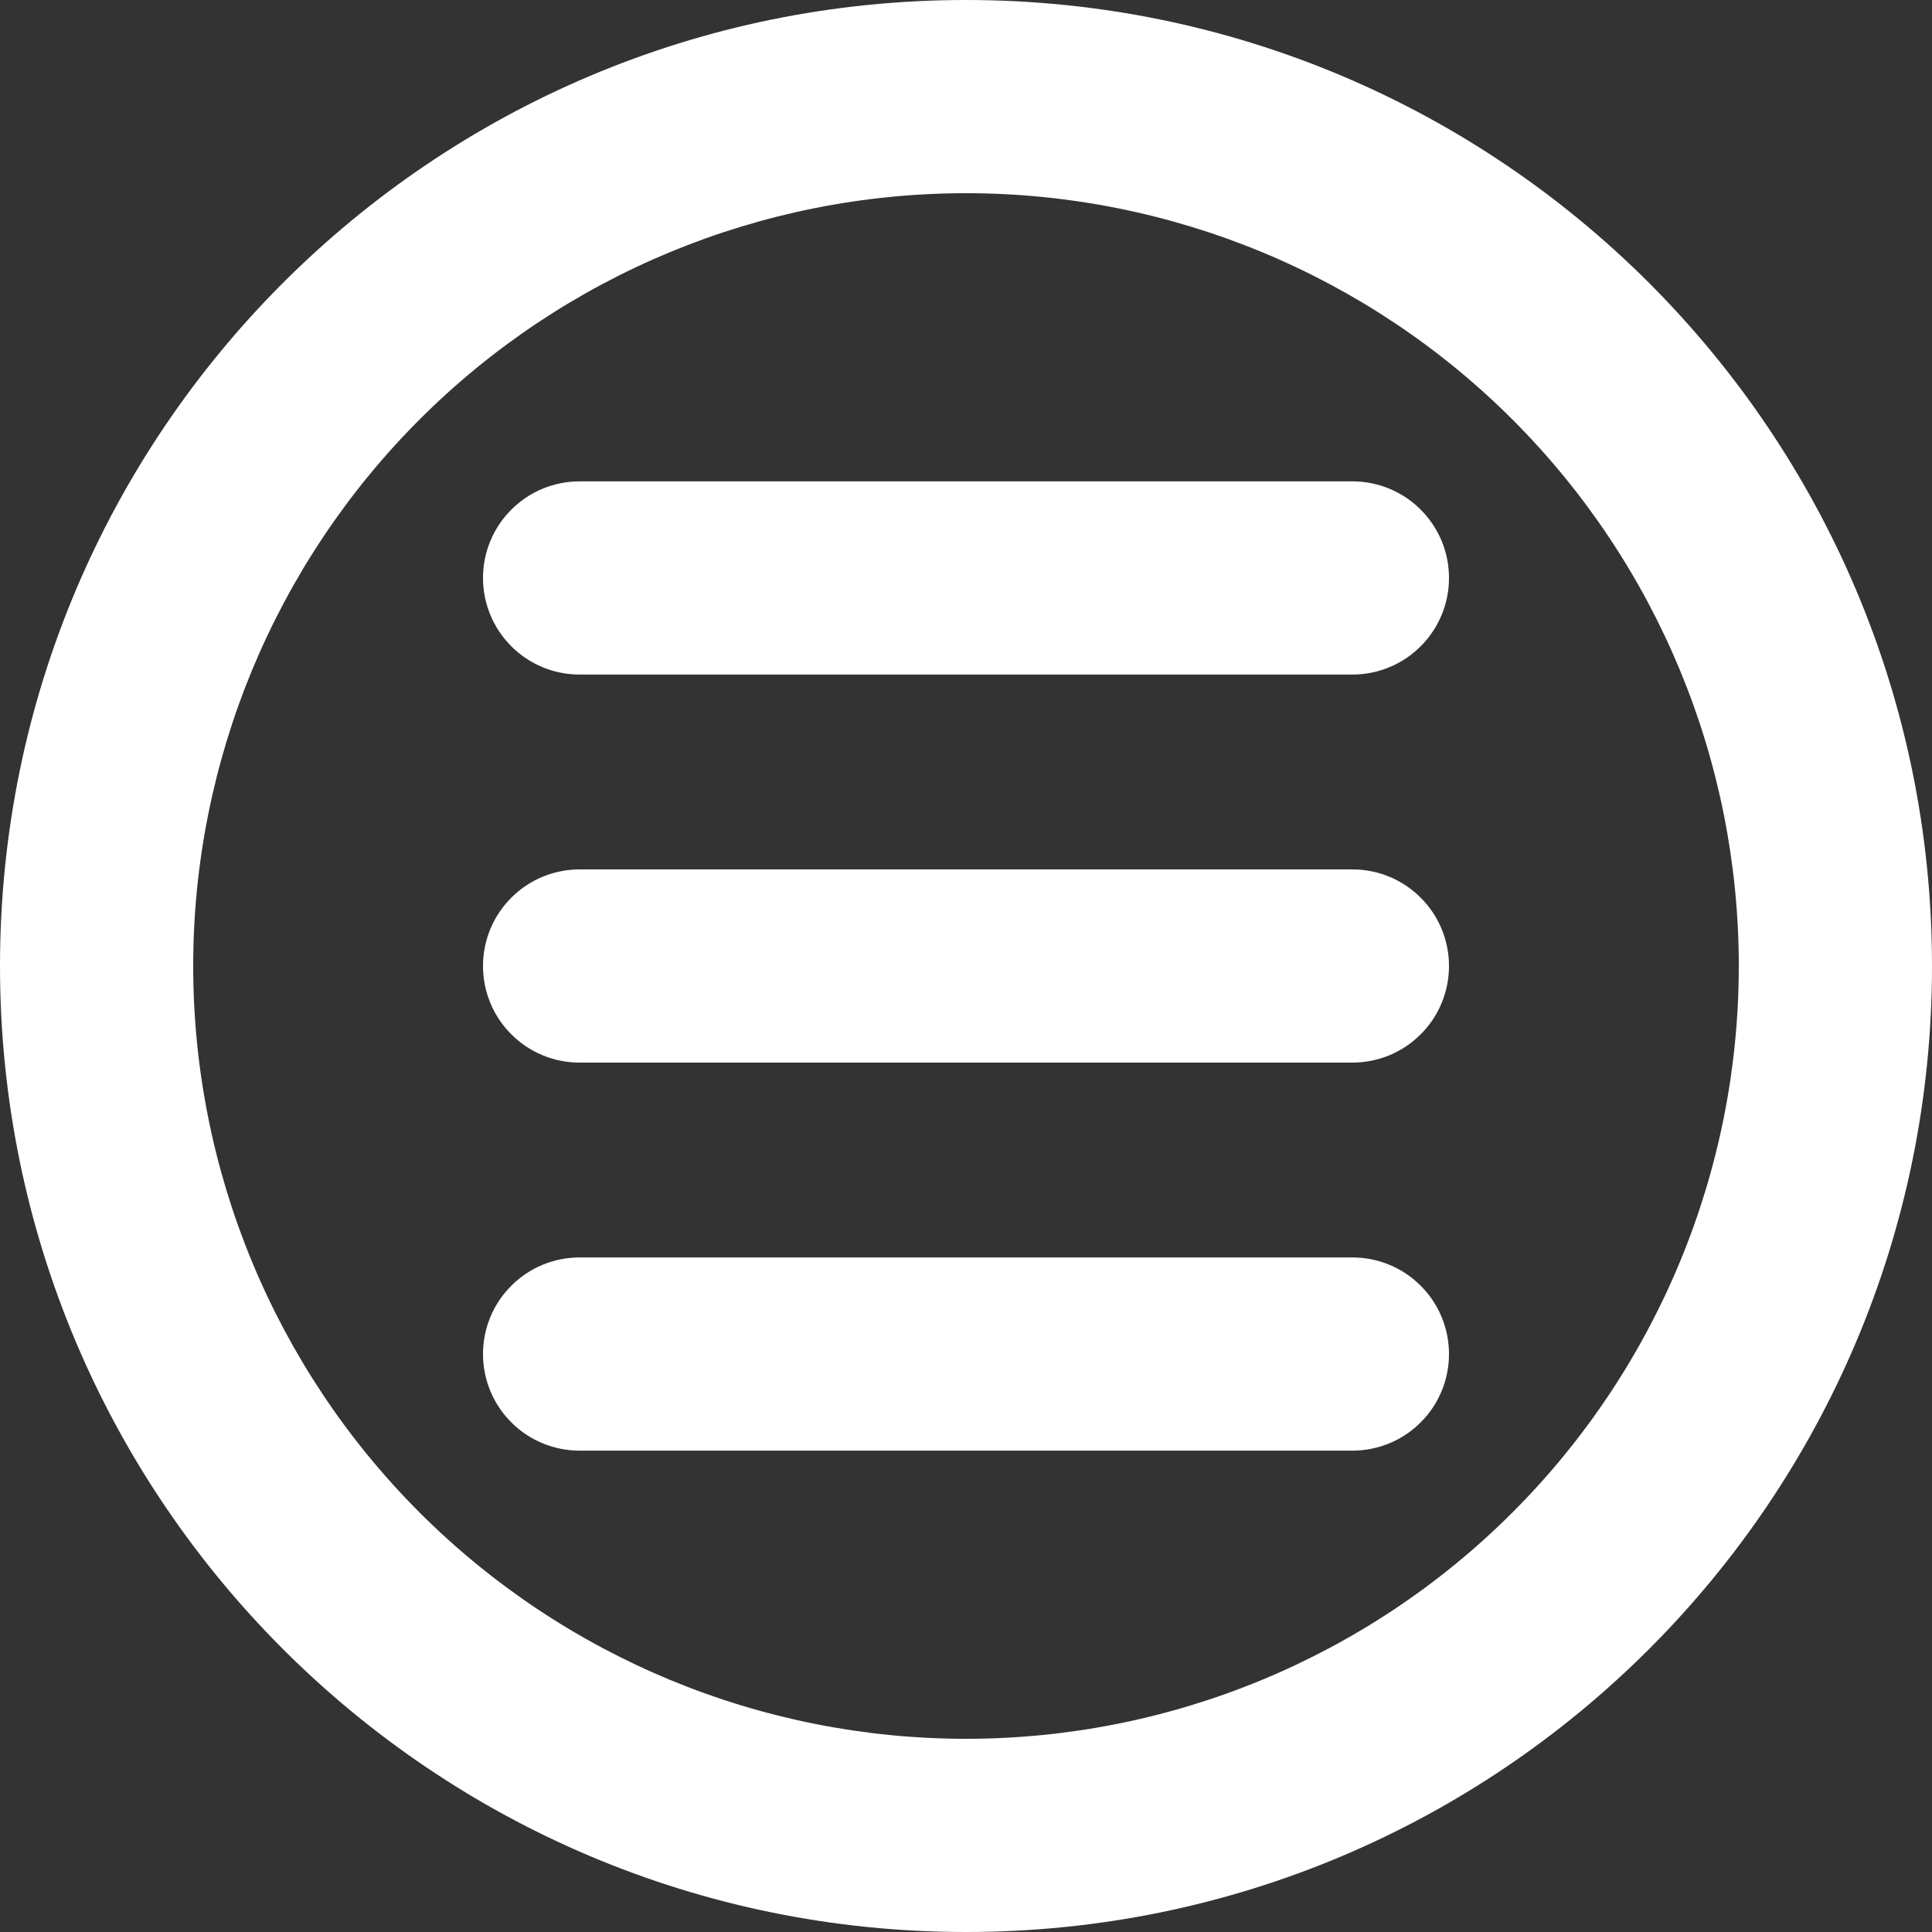
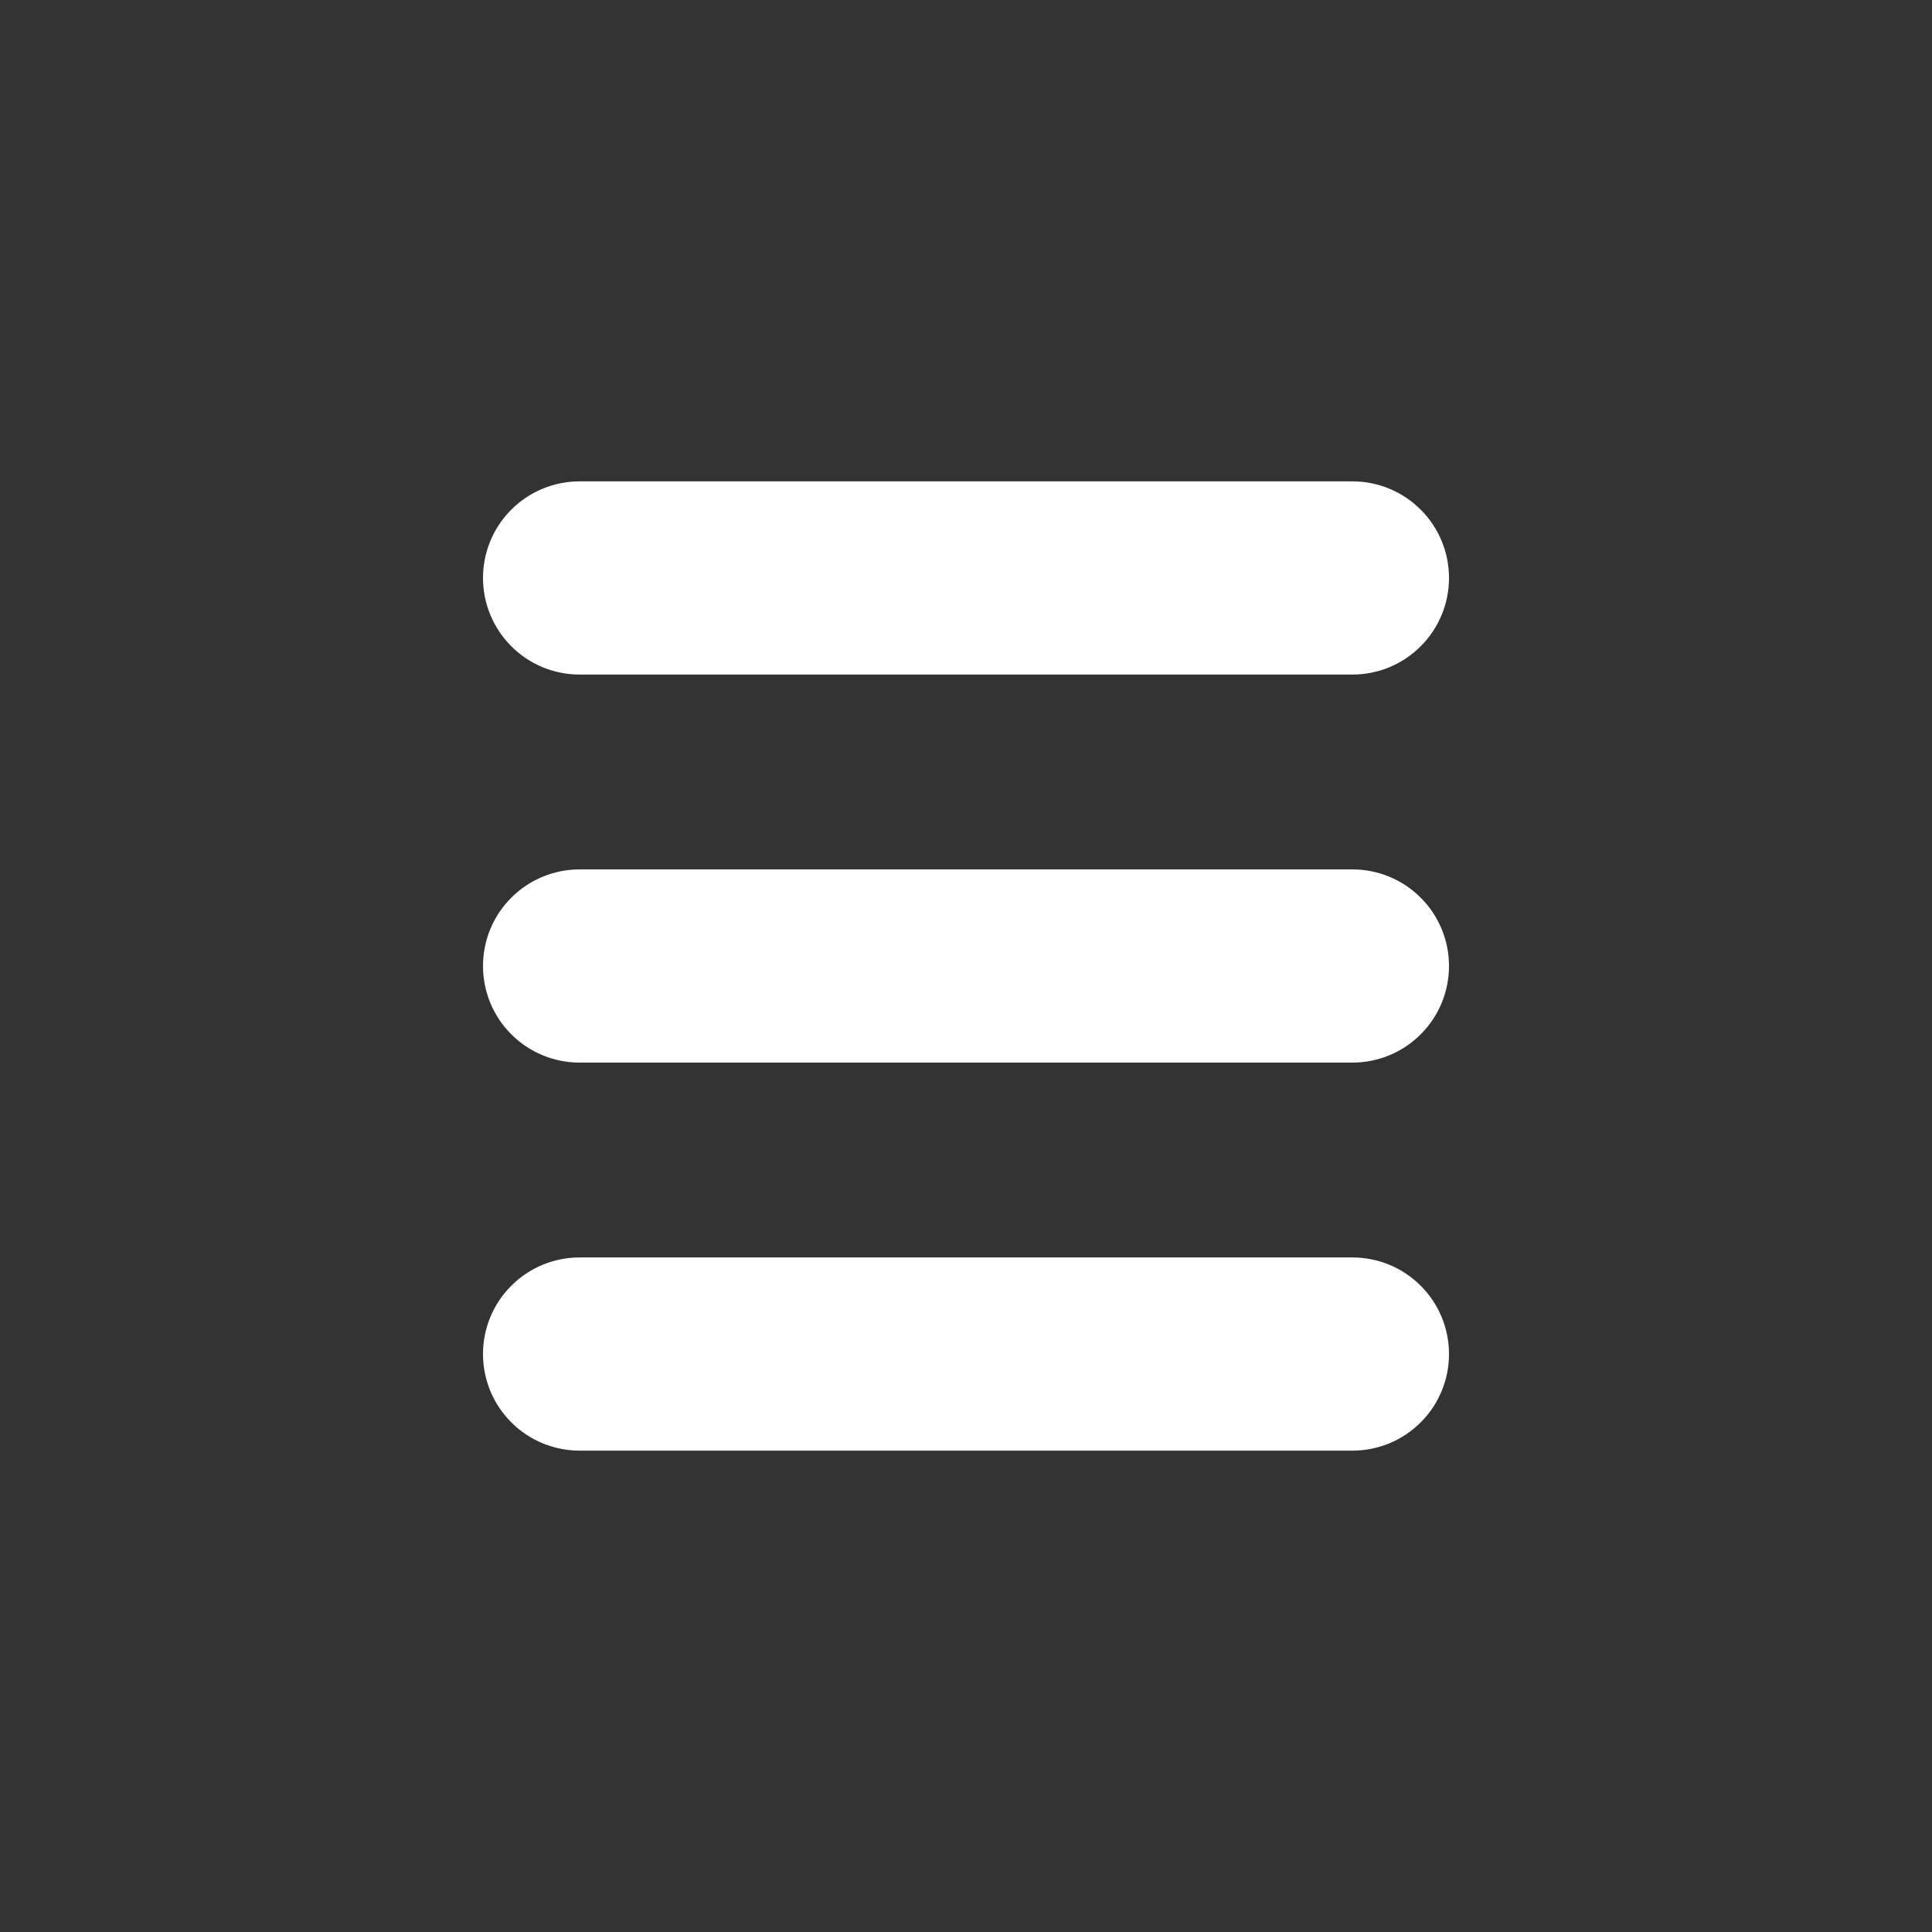
<svg xmlns="http://www.w3.org/2000/svg" width="20" height="20" viewBox="0 0 20 20" fill="none">
  <rect x="0" y="0" width="20" height="20" fill="#333333" stroke="none" />
  <path d="M6 4.983C5.735 4.983 5.48 5.088 5.293 5.276C5.105 5.463 5 5.718 5 5.983C5 6.248 5.105 6.502 5.293 6.69C5.48 6.878 5.735 6.983 6 6.983H14C14.265 6.983 14.52 6.878 14.707 6.69C14.895 6.502 15 6.248 15 5.983C15 5.718 14.895 5.463 14.707 5.276C14.52 5.088 14.265 4.983 14 4.983H6ZM5 10C5 9.735 5.105 9.48 5.293 9.293C5.48 9.105 5.735 9 6 9H14C14.265 9 14.52 9.105 14.707 9.293C14.895 9.48 15 9.735 15 10C15 10.265 14.895 10.52 14.707 10.707C14.52 10.895 14.265 11 14 11H6C5.735 11 5.48 10.895 5.293 10.707C5.105 10.52 5 10.265 5 10ZM6 13.017C5.735 13.017 5.48 13.122 5.293 13.31C5.105 13.497 5 13.752 5 14.017C5 14.282 5.105 14.537 5.293 14.724C5.48 14.912 5.735 15.017 6 15.017H14C14.265 15.017 14.52 14.912 14.707 14.724C14.895 14.537 15 14.282 15 14.017C15 13.752 14.895 13.497 14.707 13.31C14.52 13.122 14.265 13.017 14 13.017H6Z" fill="white" />
-   <path fill-rule="evenodd" clip-rule="evenodd" d="M20 10C20 15.523 15.523 20 10 20C4.477 20 0 15.523 0 10C0 4.477 4.477 0 10 0C15.523 0 20 4.477 20 10ZM18 10C18 12.122 17.157 14.157 15.657 15.657C14.157 17.157 12.122 18 10 18C7.878 18 5.843 17.157 4.343 15.657C2.843 14.157 2 12.122 2 10C2 7.878 2.843 5.843 4.343 4.343C5.843 2.843 7.878 2 10 2C12.122 2 14.157 2.843 15.657 4.343C17.157 5.843 18 7.878 18 10Z" fill="white" />
</svg>